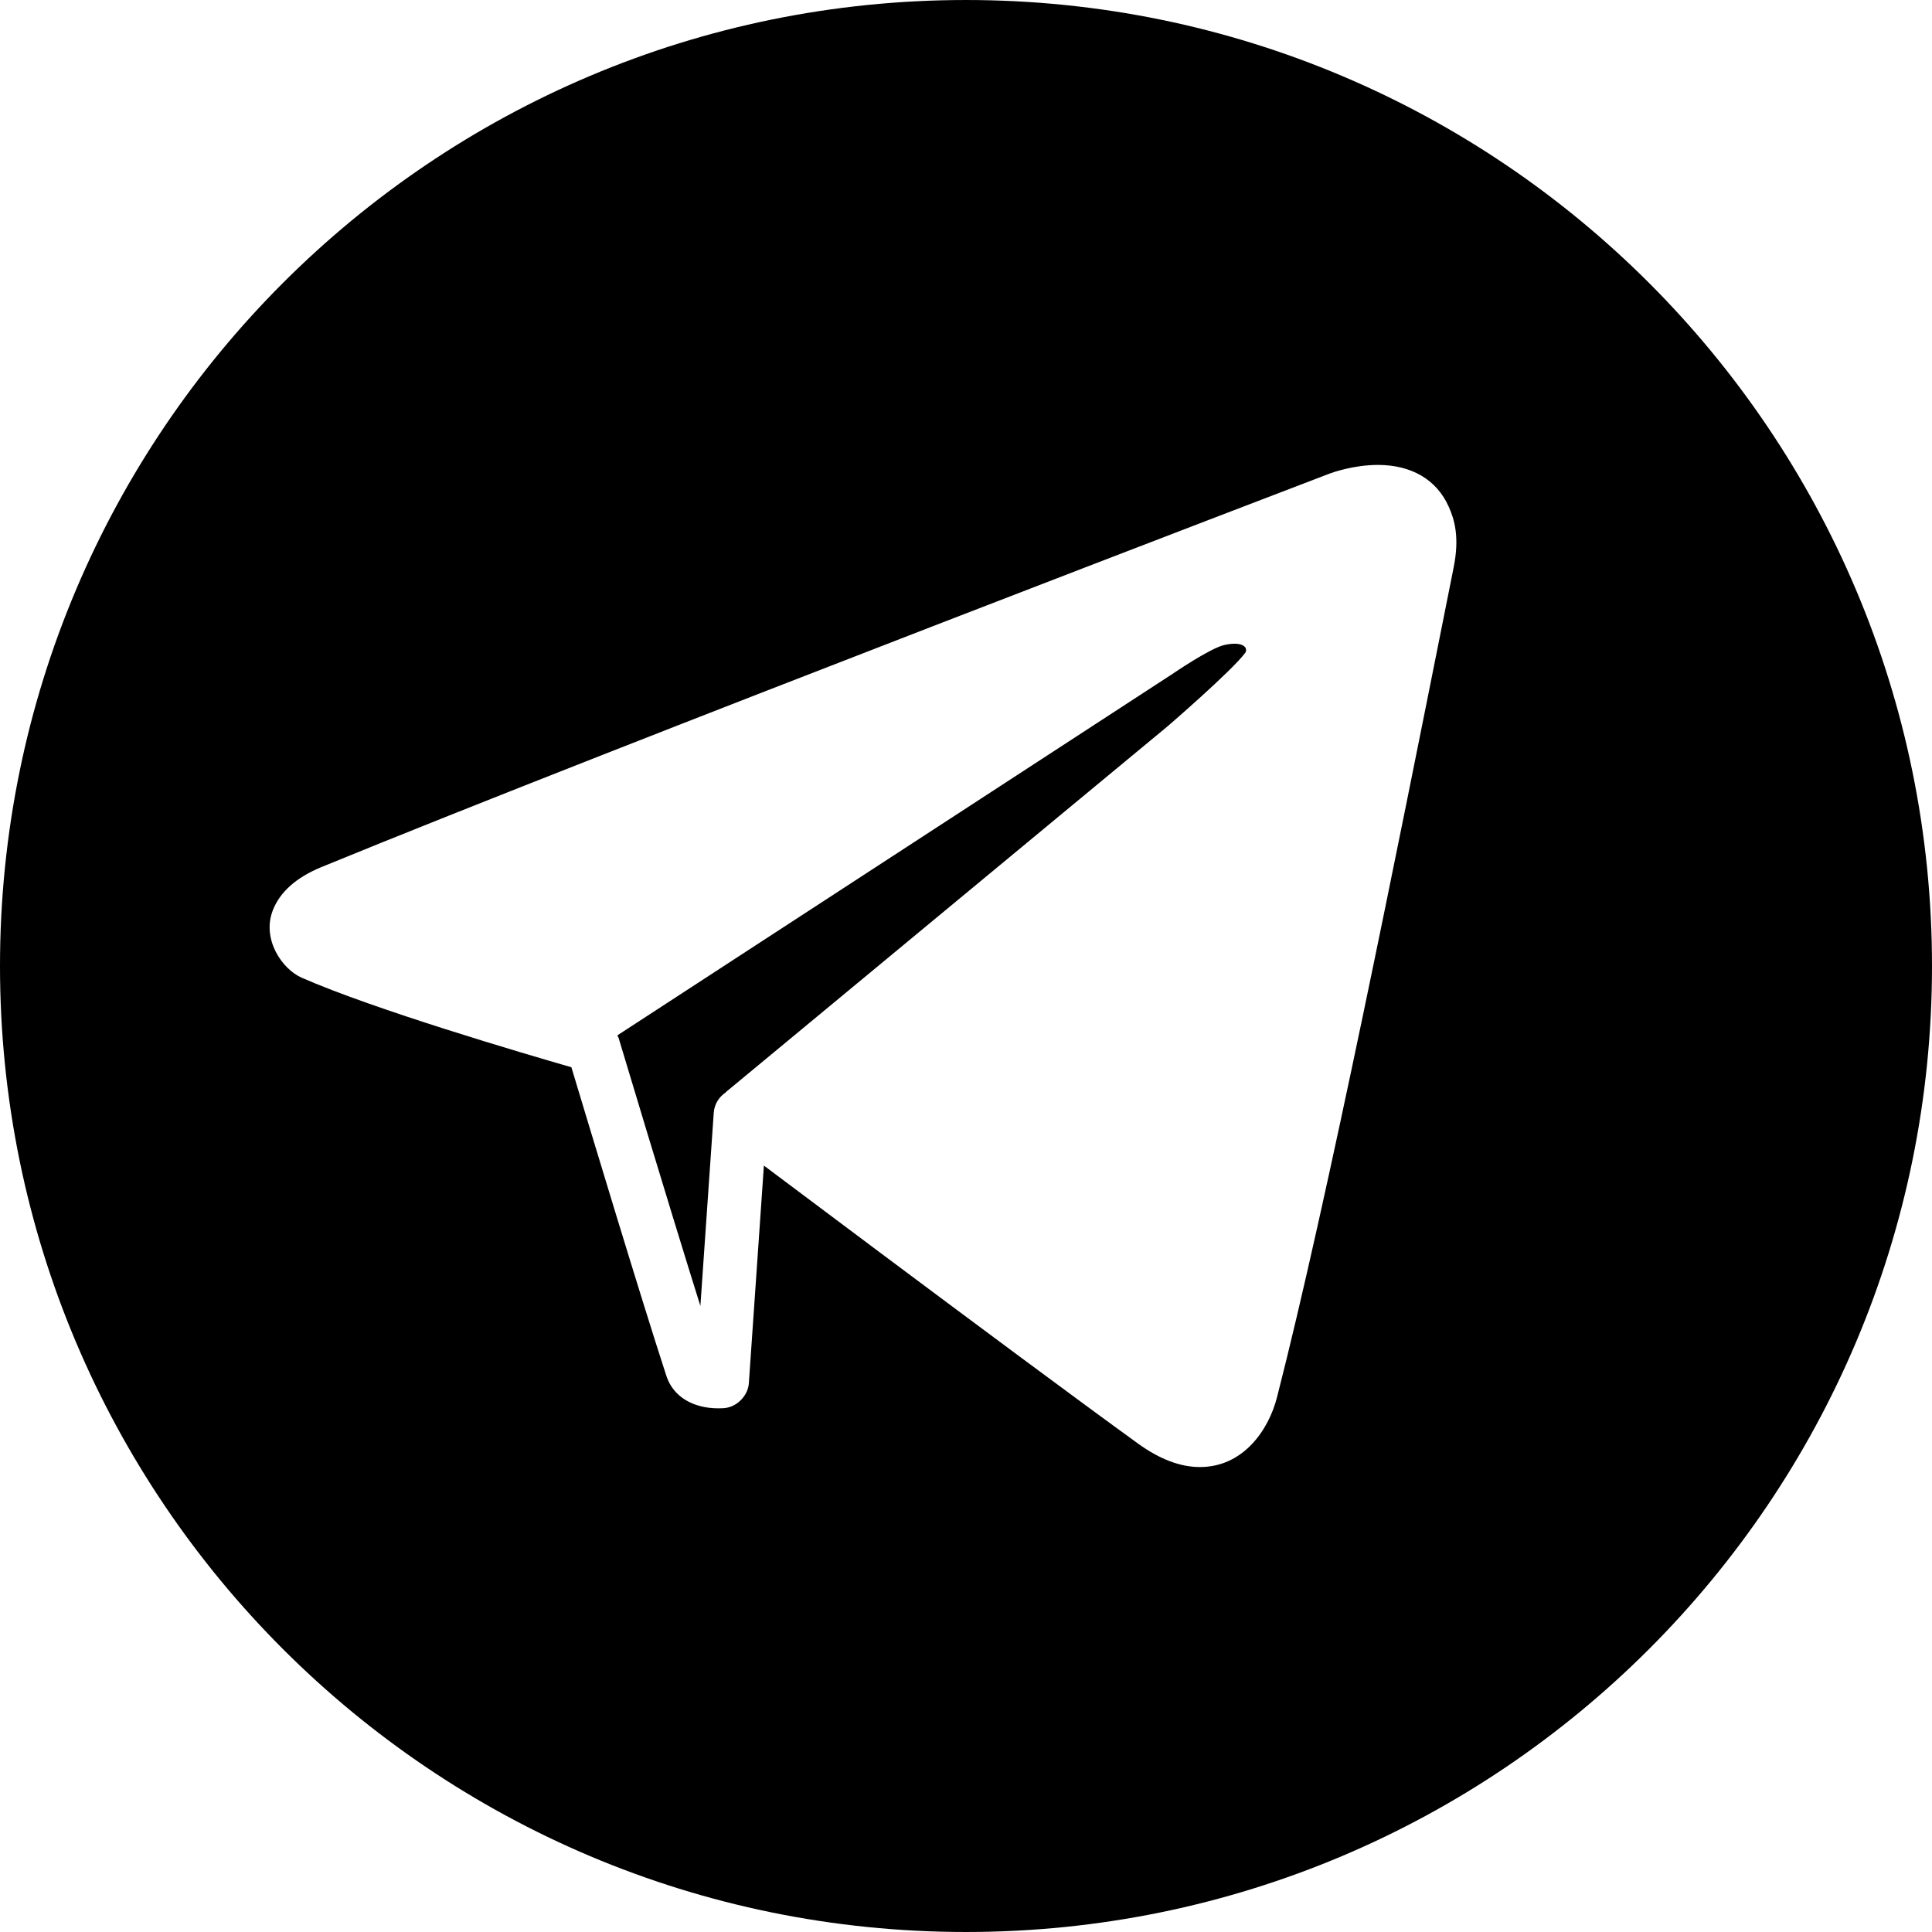
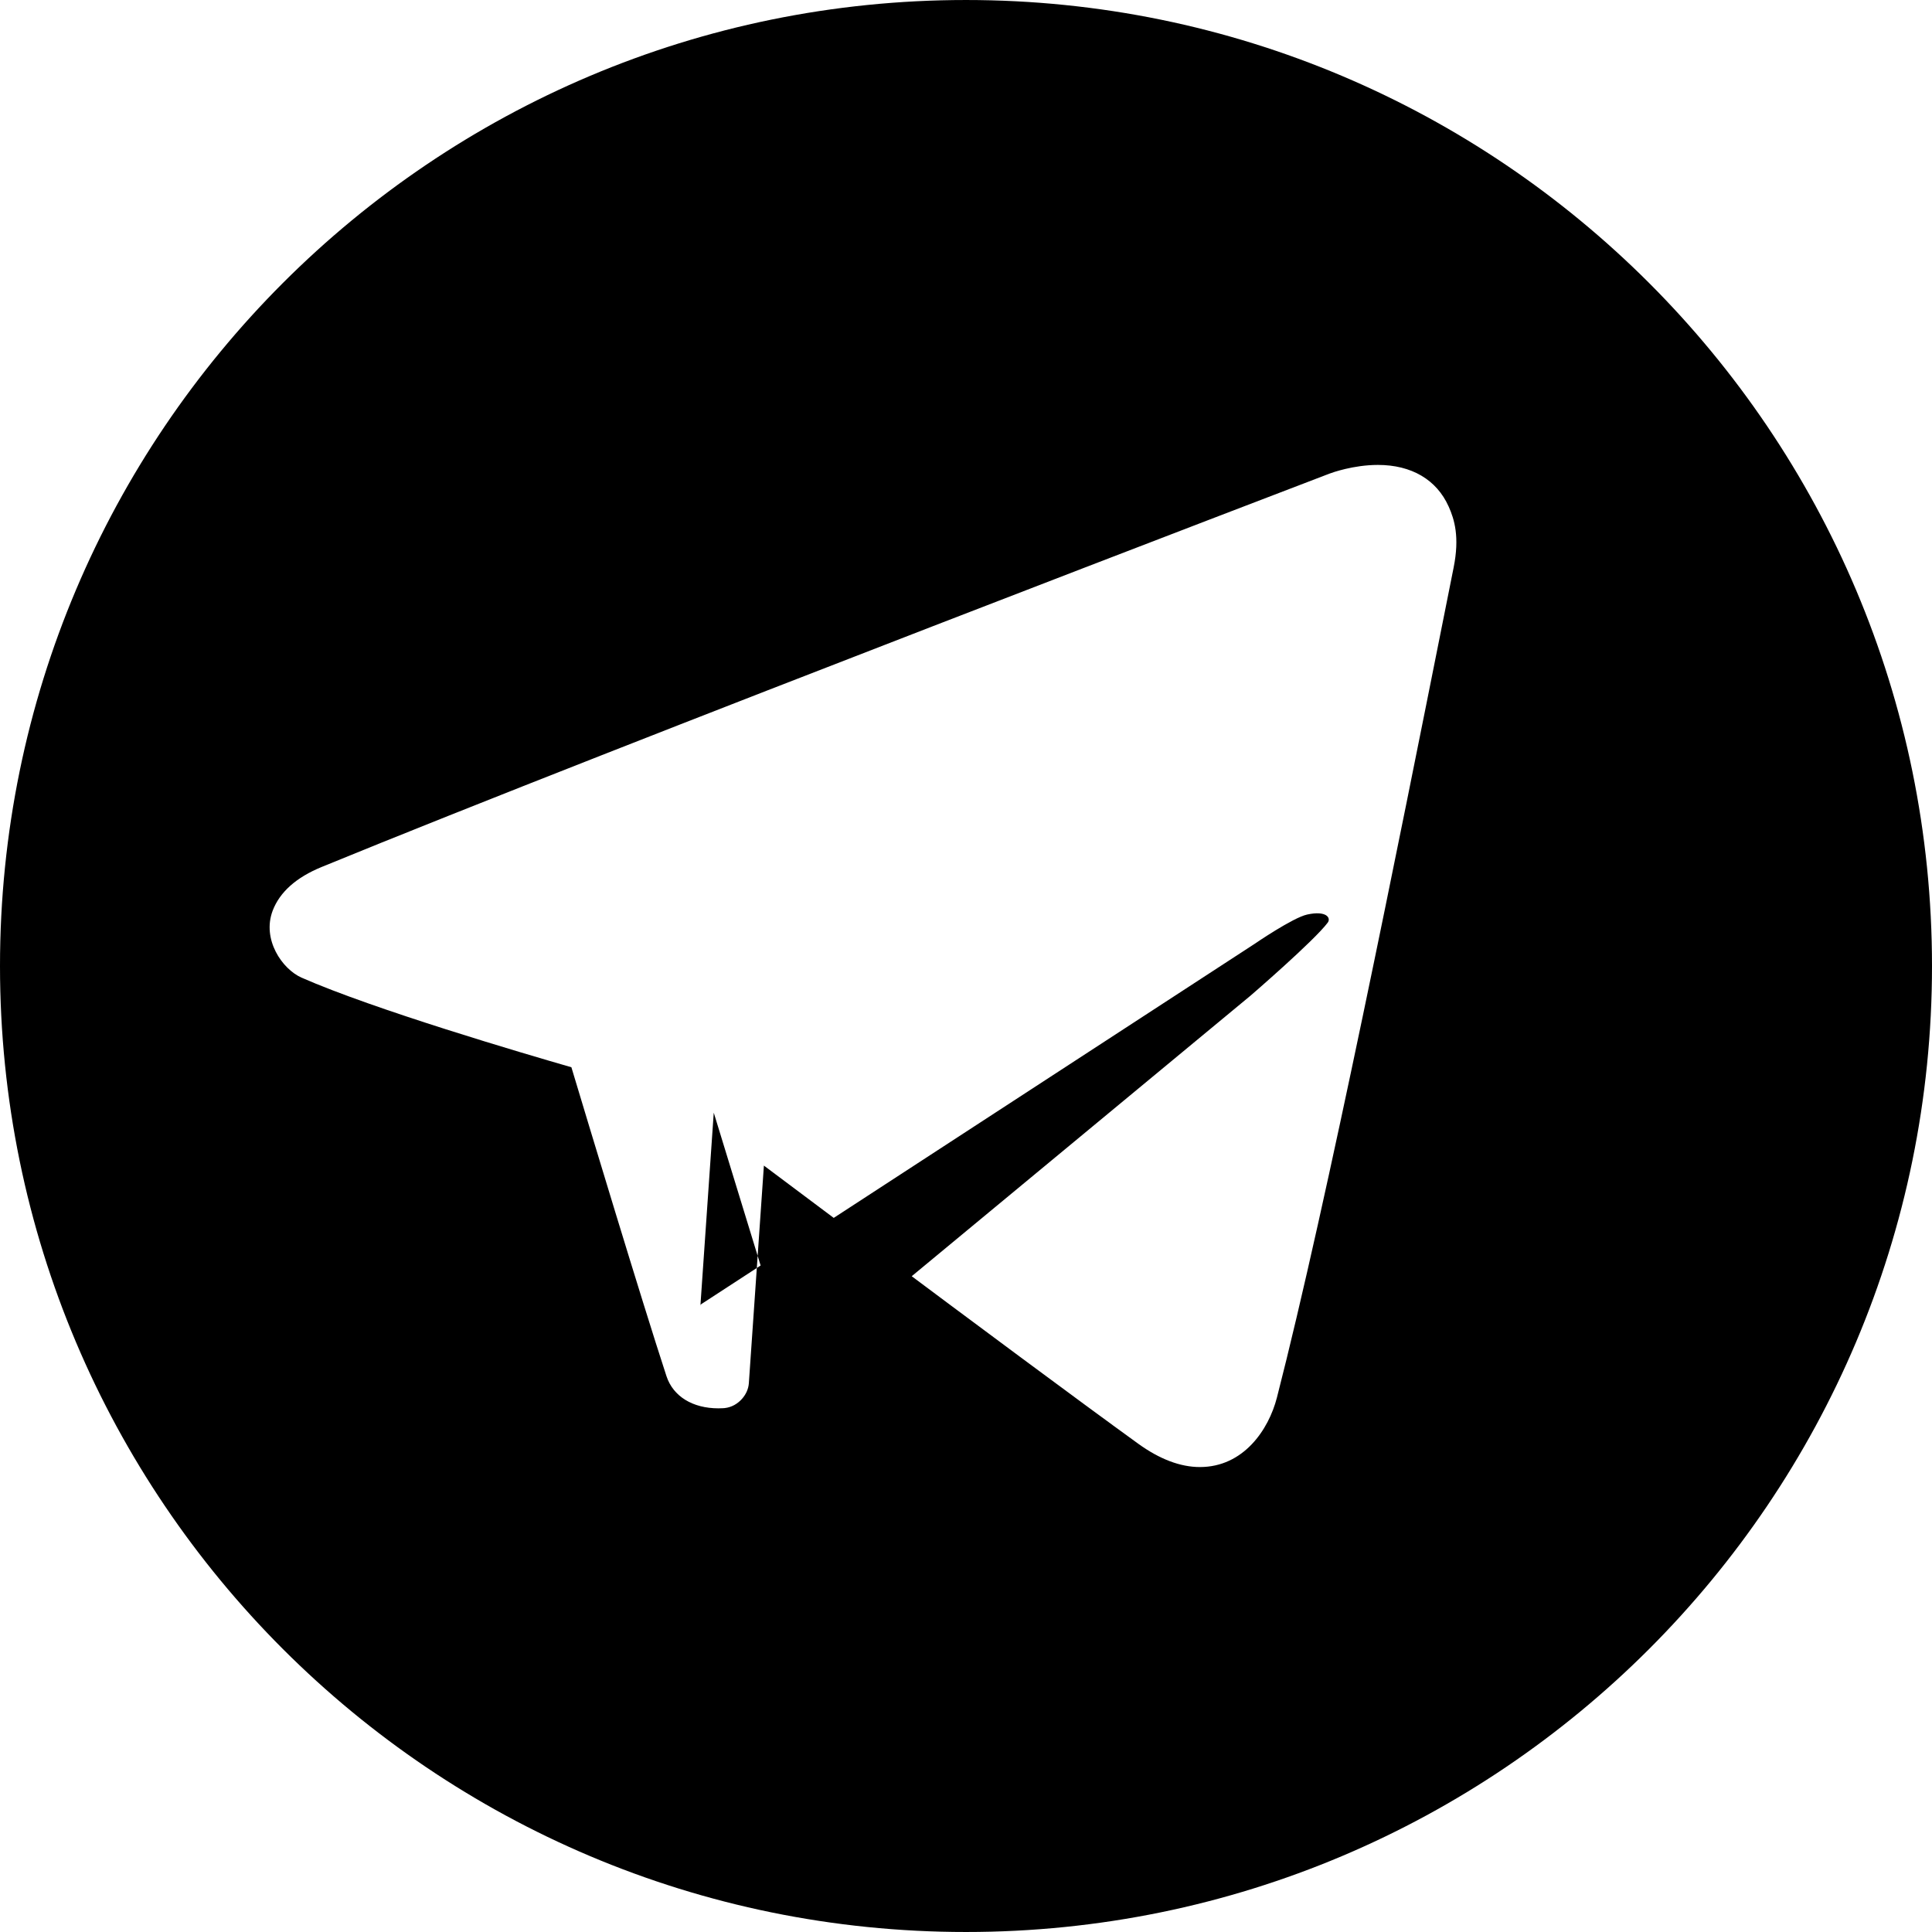
<svg xmlns="http://www.w3.org/2000/svg" xml:space="preserve" width="41.917mm" height="41.917mm" version="1.1" style="shape-rendering:geometricPrecision; text-rendering:geometricPrecision; image-rendering:optimizeQuality; fill-rule:evenodd; clip-rule:evenodd" viewBox="0 0 1686.16 1686.15">
  <defs>
    <style type="text/css"> .fil0 {fill:black;fill-rule:nonzero} </style>
  </defs>
  <g id="Слой_x0020_1">
-     <path class="fil0" d="M843.08 0c465.61,0 843.08,377.48 843.08,843.09 0,465.62 -377.47,843.06 -843.08,843.06 -465.62,0 -843.08,-377.44 -843.08,-843.06 0,-465.61 377.46,-843.09 843.08,-843.09zm421.19 441.98c-10.47,-23.35 -32.4,-36.22 -61.71,-36.22 -21.36,0 -40.11,6.78 -42.3,7.61 -6.25,2.39 -625.47,239.02 -879.42,343.24 -22.27,9.1 -36.67,21.93 -42.87,38.19 -9.49,25.13 8.29,50.97 25.22,58.44 63.09,27.78 194.36,66.36 235.49,78.2 13.57,45.09 60.94,202.33 83.01,269.68 5.79,17.53 22.73,28.01 45.36,28.01 3.35,0 5.47,-0.23 5.47,-0.23 6.08,-0.68 11.36,-3.79 15.2,-8.2 3.23,-3.72 5.47,-8.31 5.84,-13.48l13.13 -189.95c24.82,18.63 60.97,45.73 100.91,75.58 79,59.05 173.13,129.08 225.79,167.16 18.71,13.52 36.8,20.36 53.81,20.36 38.13,0 60.05,-32.66 67.23,-60.6 43.63,-169.85 107.63,-490.81 145.88,-682.59l8.37 -41.96c5.3,-26.5 0.75,-41.78 -4.4,-53.26zm-641.34 529.1l0 0 -11.67 168.69c-28.74,-91.66 -70.9,-232.35 -71.41,-234.05 -0.14,-0.48 -0.57,-0.77 -0.74,-1.23l-0.11 -1.01 484.15 -315.23c0,0 33,-22.63 45.53,-25.37 16.92,-3.7 20.97,3 17.94,7.06 -11.71,15.73 -67.23,63.62 -67.23,63.62l-385.94 319.59 0.01 0.21c-6,3.98 -10.02,10.39 -10.53,17.71z" />
+     <path class="fil0" d="M843.08 0c465.61,0 843.08,377.48 843.08,843.09 0,465.62 -377.47,843.06 -843.08,843.06 -465.62,0 -843.08,-377.44 -843.08,-843.06 0,-465.61 377.46,-843.09 843.08,-843.09zm421.19 441.98c-10.47,-23.35 -32.4,-36.22 -61.71,-36.22 -21.36,0 -40.11,6.78 -42.3,7.61 -6.25,2.39 -625.47,239.02 -879.42,343.24 -22.27,9.1 -36.67,21.93 -42.87,38.19 -9.49,25.13 8.29,50.97 25.22,58.44 63.09,27.78 194.36,66.36 235.49,78.2 13.57,45.09 60.94,202.33 83.01,269.68 5.79,17.53 22.73,28.01 45.36,28.01 3.35,0 5.47,-0.23 5.47,-0.23 6.08,-0.68 11.36,-3.79 15.2,-8.2 3.23,-3.72 5.47,-8.31 5.84,-13.48l13.13 -189.95c24.82,18.63 60.97,45.73 100.91,75.58 79,59.05 173.13,129.08 225.79,167.16 18.71,13.52 36.8,20.36 53.81,20.36 38.13,0 60.05,-32.66 67.23,-60.6 43.63,-169.85 107.63,-490.81 145.88,-682.59l8.37 -41.96c5.3,-26.5 0.75,-41.78 -4.4,-53.26zm-641.34 529.1l0 0 -11.67 168.69l-0.11 -1.01 484.15 -315.23c0,0 33,-22.63 45.53,-25.37 16.92,-3.7 20.97,3 17.94,7.06 -11.71,15.73 -67.23,63.62 -67.23,63.62l-385.94 319.59 0.01 0.21c-6,3.98 -10.02,10.39 -10.53,17.71z" />
  </g>
</svg>